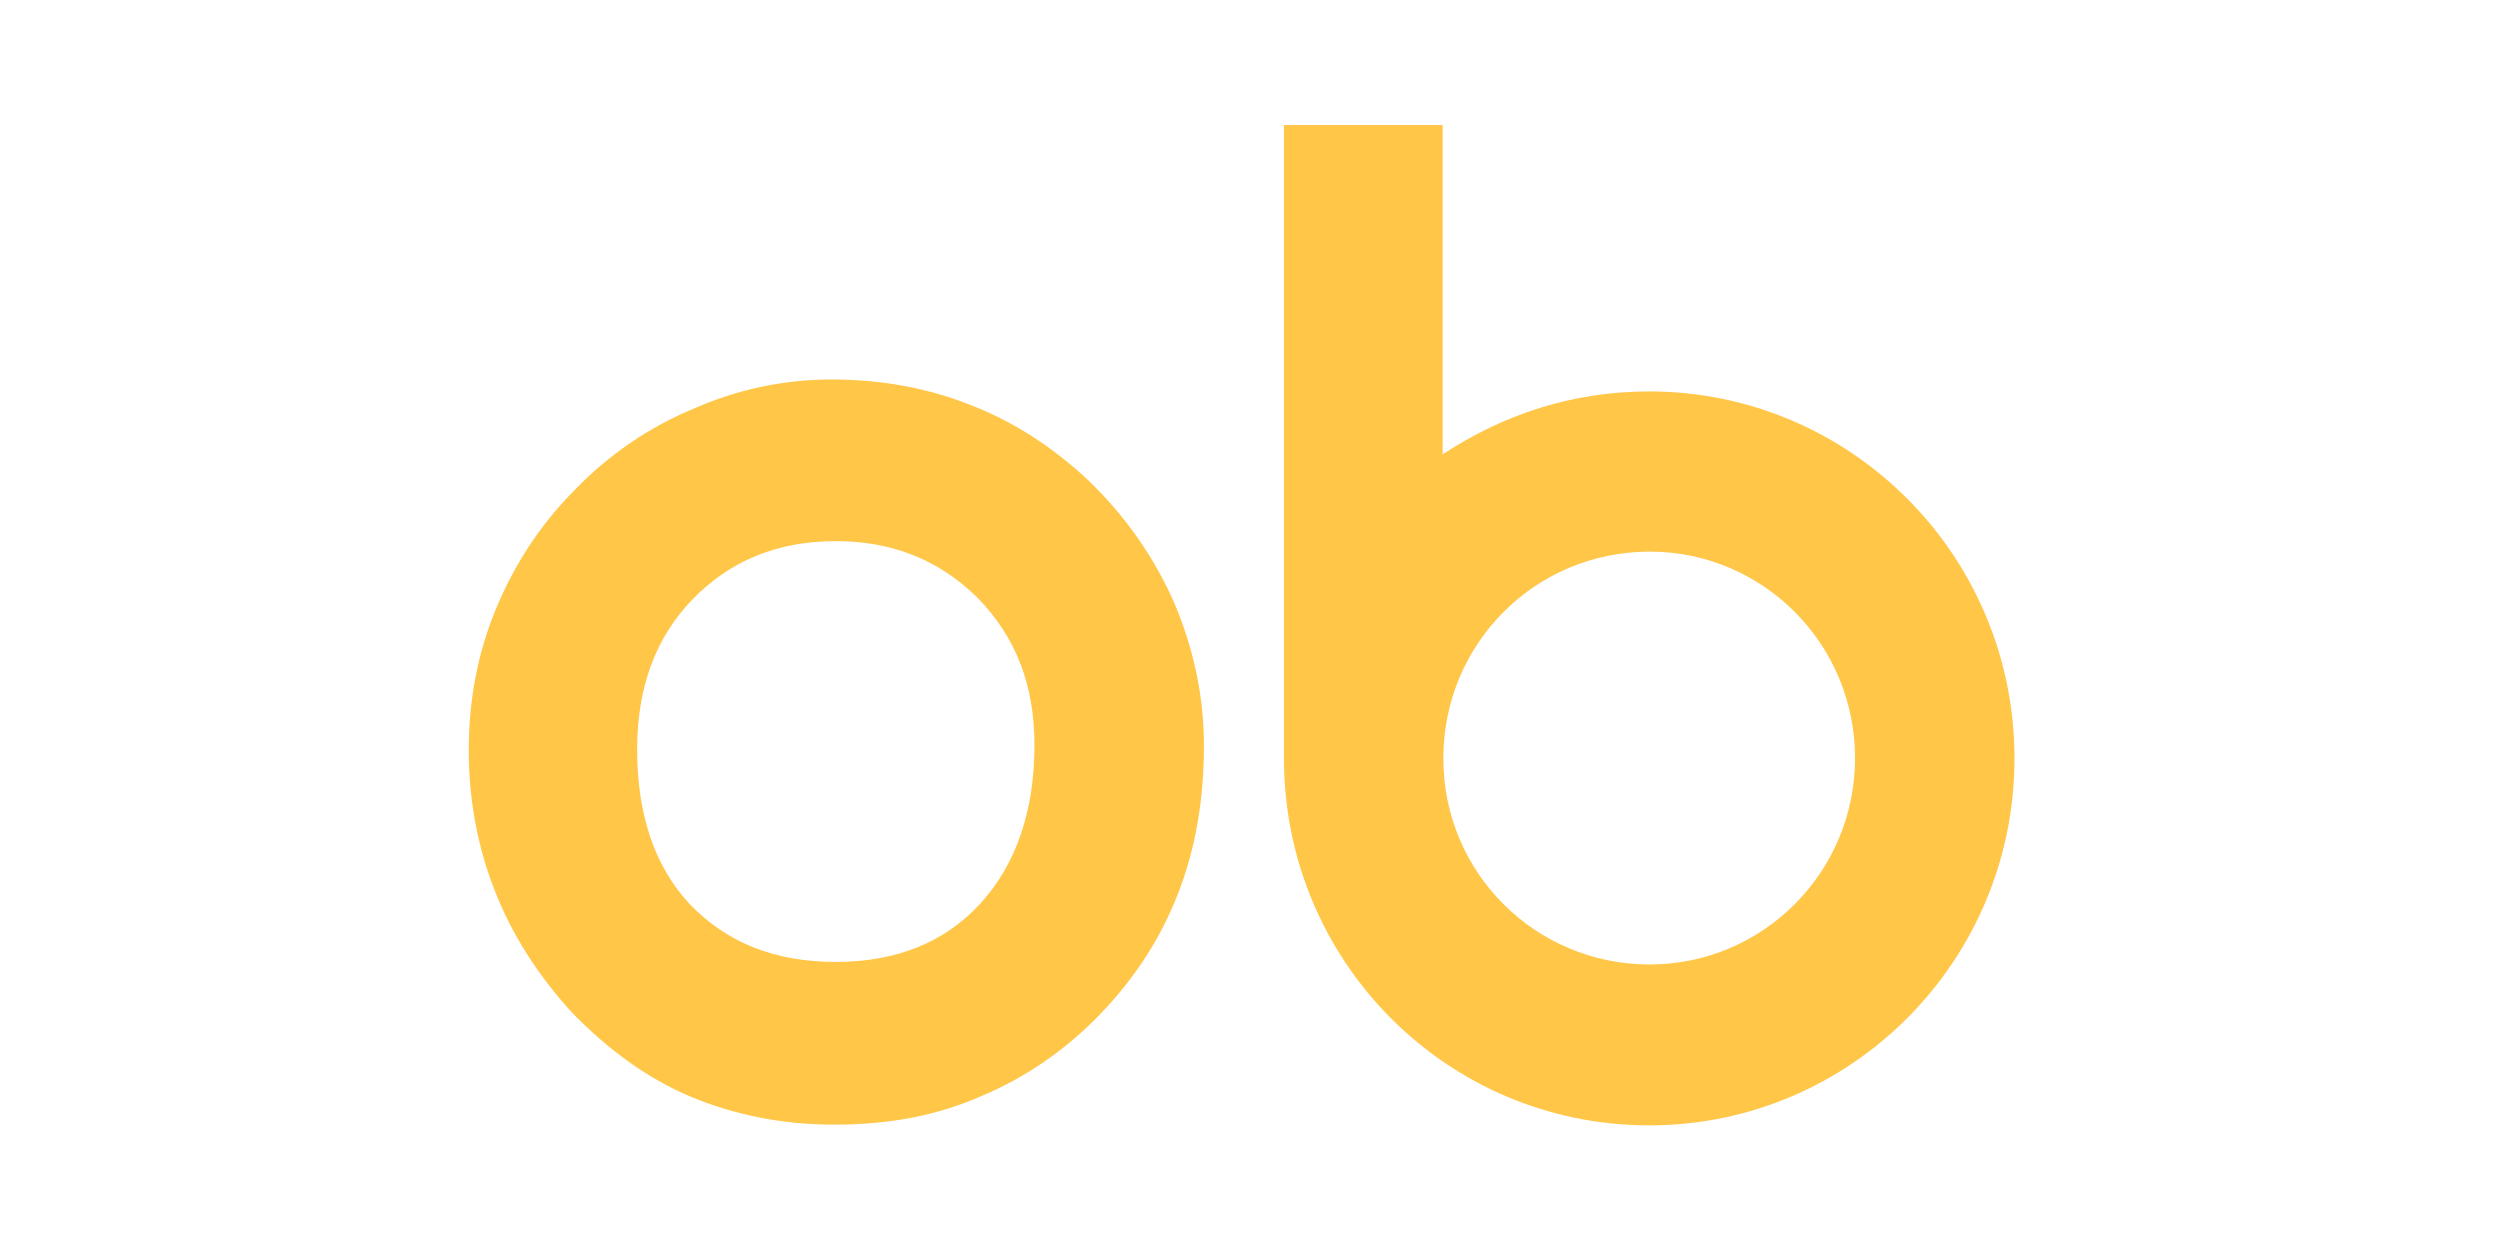
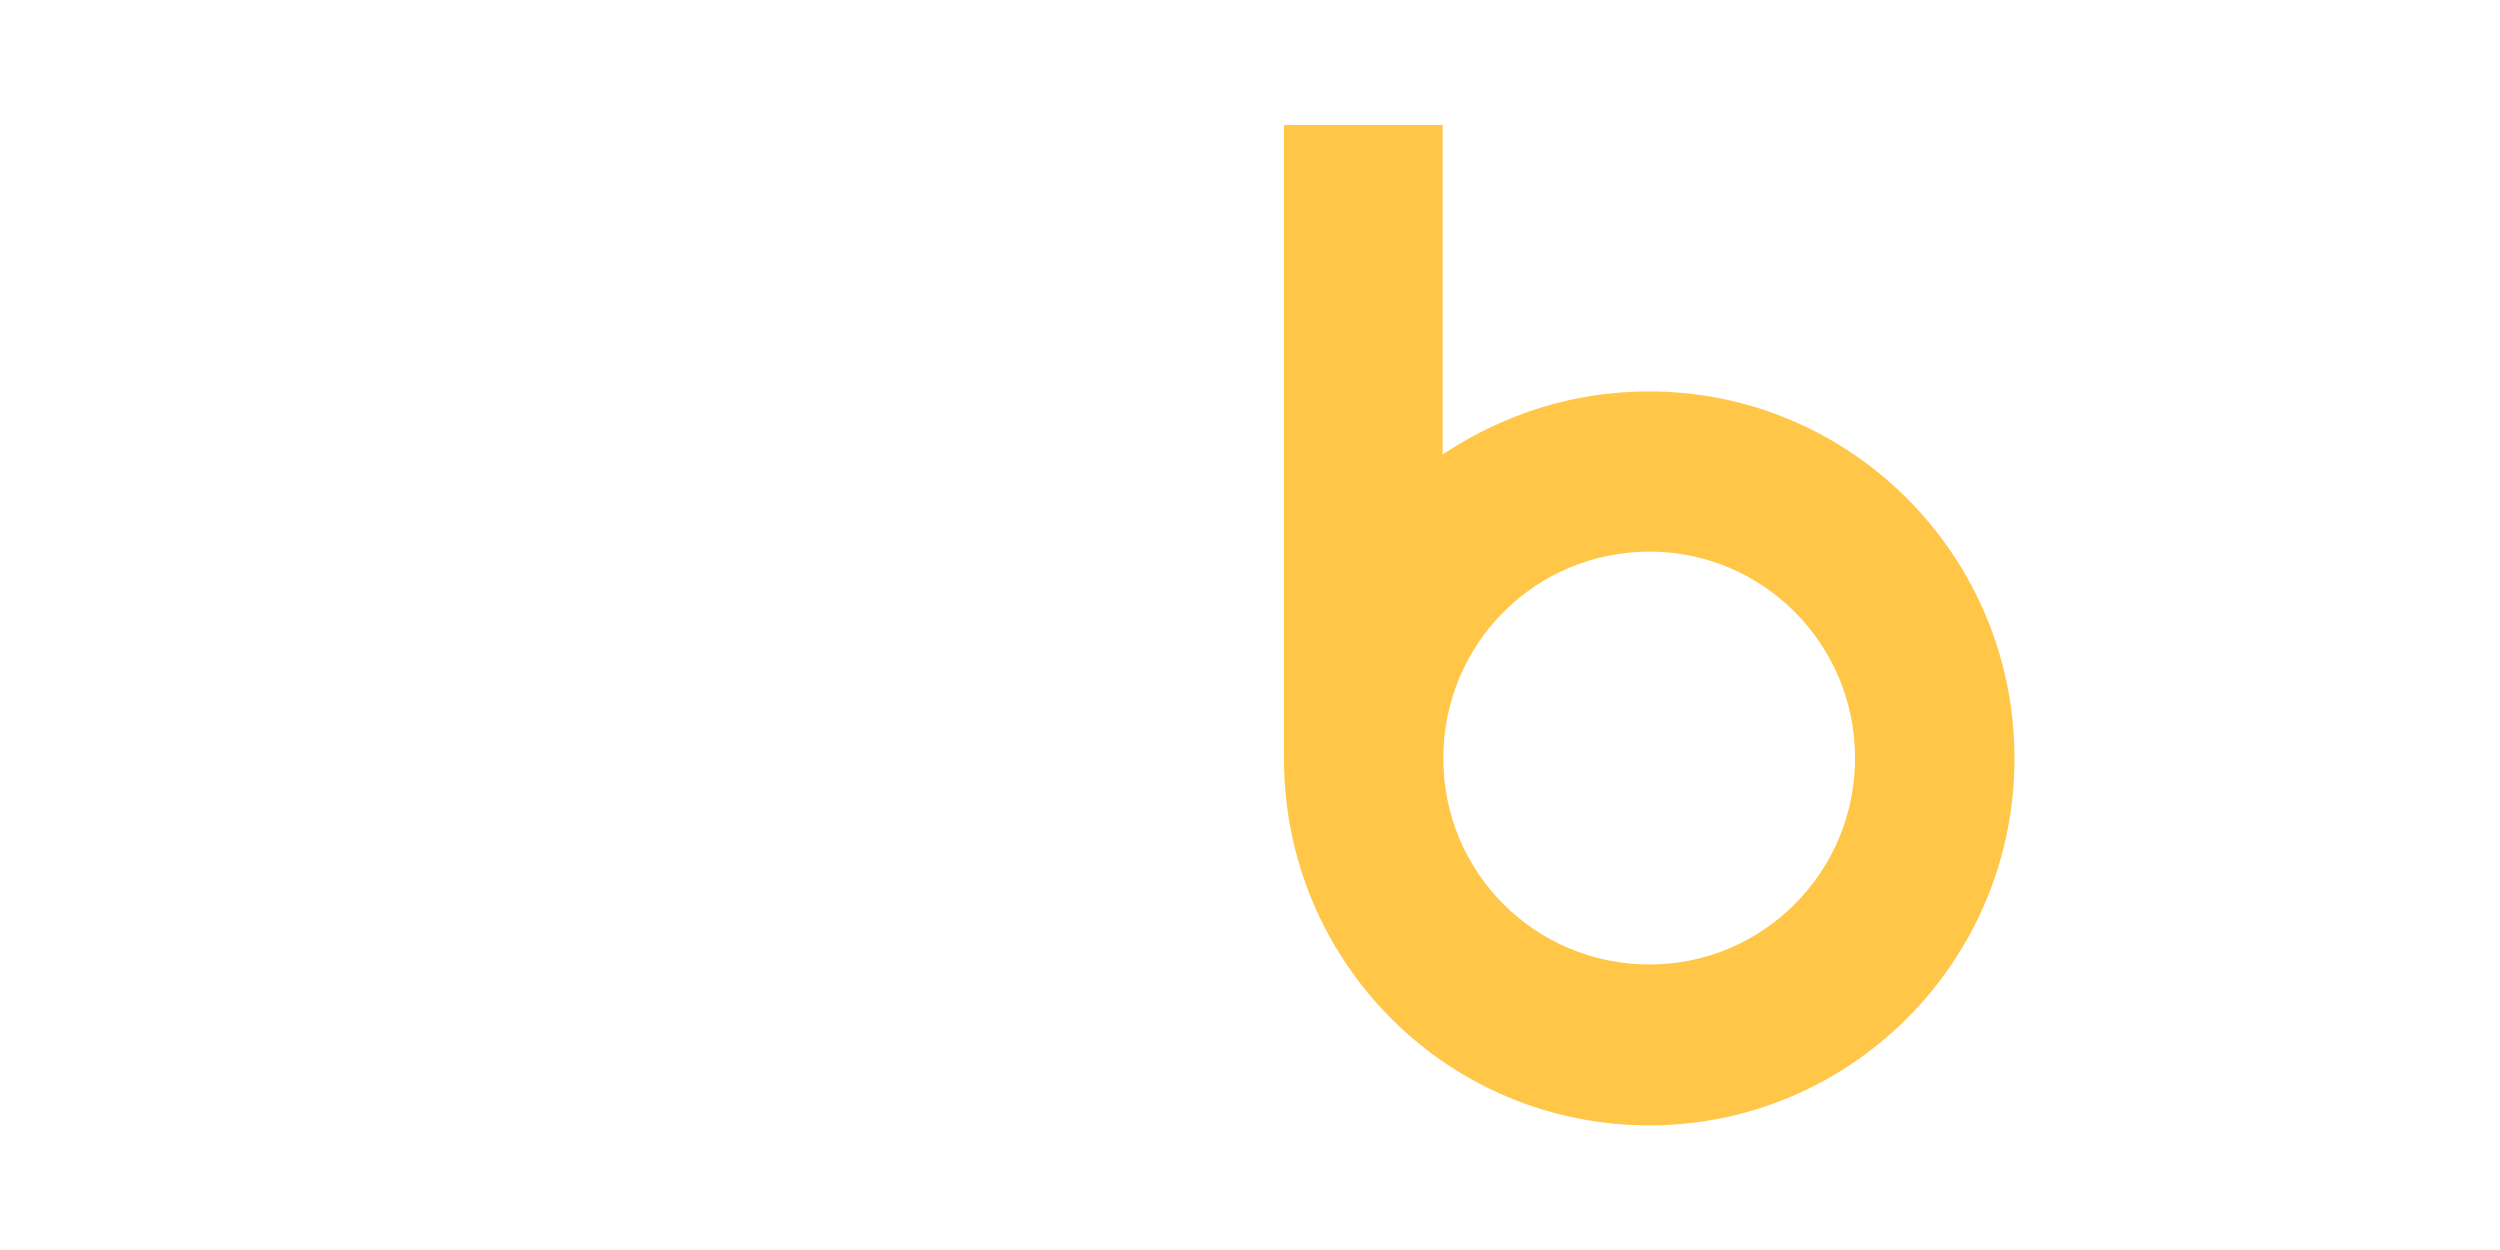
<svg xmlns="http://www.w3.org/2000/svg" width="96" height="48" viewBox="0 0 96 48" fill="none">
-   <path d="M24.467 28.775C24.467 31.274 25.13 33.273 26.498 34.731C27.908 36.189 29.732 36.938 32.095 36.938C34.416 36.938 36.282 36.189 37.65 34.69C39.018 33.19 39.723 31.149 39.723 28.609C39.723 26.318 39.018 24.486 37.567 22.986C36.116 21.529 34.292 20.779 32.095 20.779C29.856 20.779 28.032 21.529 26.581 23.028C25.172 24.486 24.467 26.401 24.467 28.775ZM18 28.817C18 26.901 18.332 25.11 19.036 23.403C19.741 21.695 20.736 20.154 22.063 18.821C23.389 17.447 24.923 16.406 26.623 15.698C28.323 14.948 30.105 14.573 31.929 14.573C33.878 14.573 35.66 14.906 37.318 15.573C38.935 16.198 40.469 17.197 41.837 18.488C43.247 19.863 44.324 21.404 45.112 23.195C45.858 24.985 46.231 26.776 46.231 28.651C46.231 30.733 45.9 32.607 45.236 34.315C44.573 36.022 43.578 37.563 42.252 38.938C40.884 40.354 39.35 41.395 37.65 42.103C35.95 42.853 34.085 43.186 32.053 43.186C30.022 43.186 28.198 42.811 26.498 42.103C24.84 41.395 23.348 40.312 21.938 38.854C20.653 37.438 19.658 35.897 18.995 34.19C18.332 32.496 18 30.691 18 28.817Z" fill="#FFC647" />
  <path d="M55.398 4.8V17.447C57.747 15.906 60.386 15.031 63.33 15.031C71.054 15.031 77.356 21.32 77.356 29.123C77.356 36.925 71.054 43.214 63.33 43.214C55.564 43.214 49.304 36.925 49.304 29.123C49.304 28.998 49.304 28.873 49.304 28.706V4.8H55.398ZM63.343 37.036C67.696 37.036 71.234 33.496 71.234 29.109C71.234 24.736 67.71 21.182 63.343 21.182C58.949 21.182 55.425 24.722 55.425 29.109C55.411 33.496 58.949 37.036 63.343 37.036Z" fill="#FFC647" />
</svg>